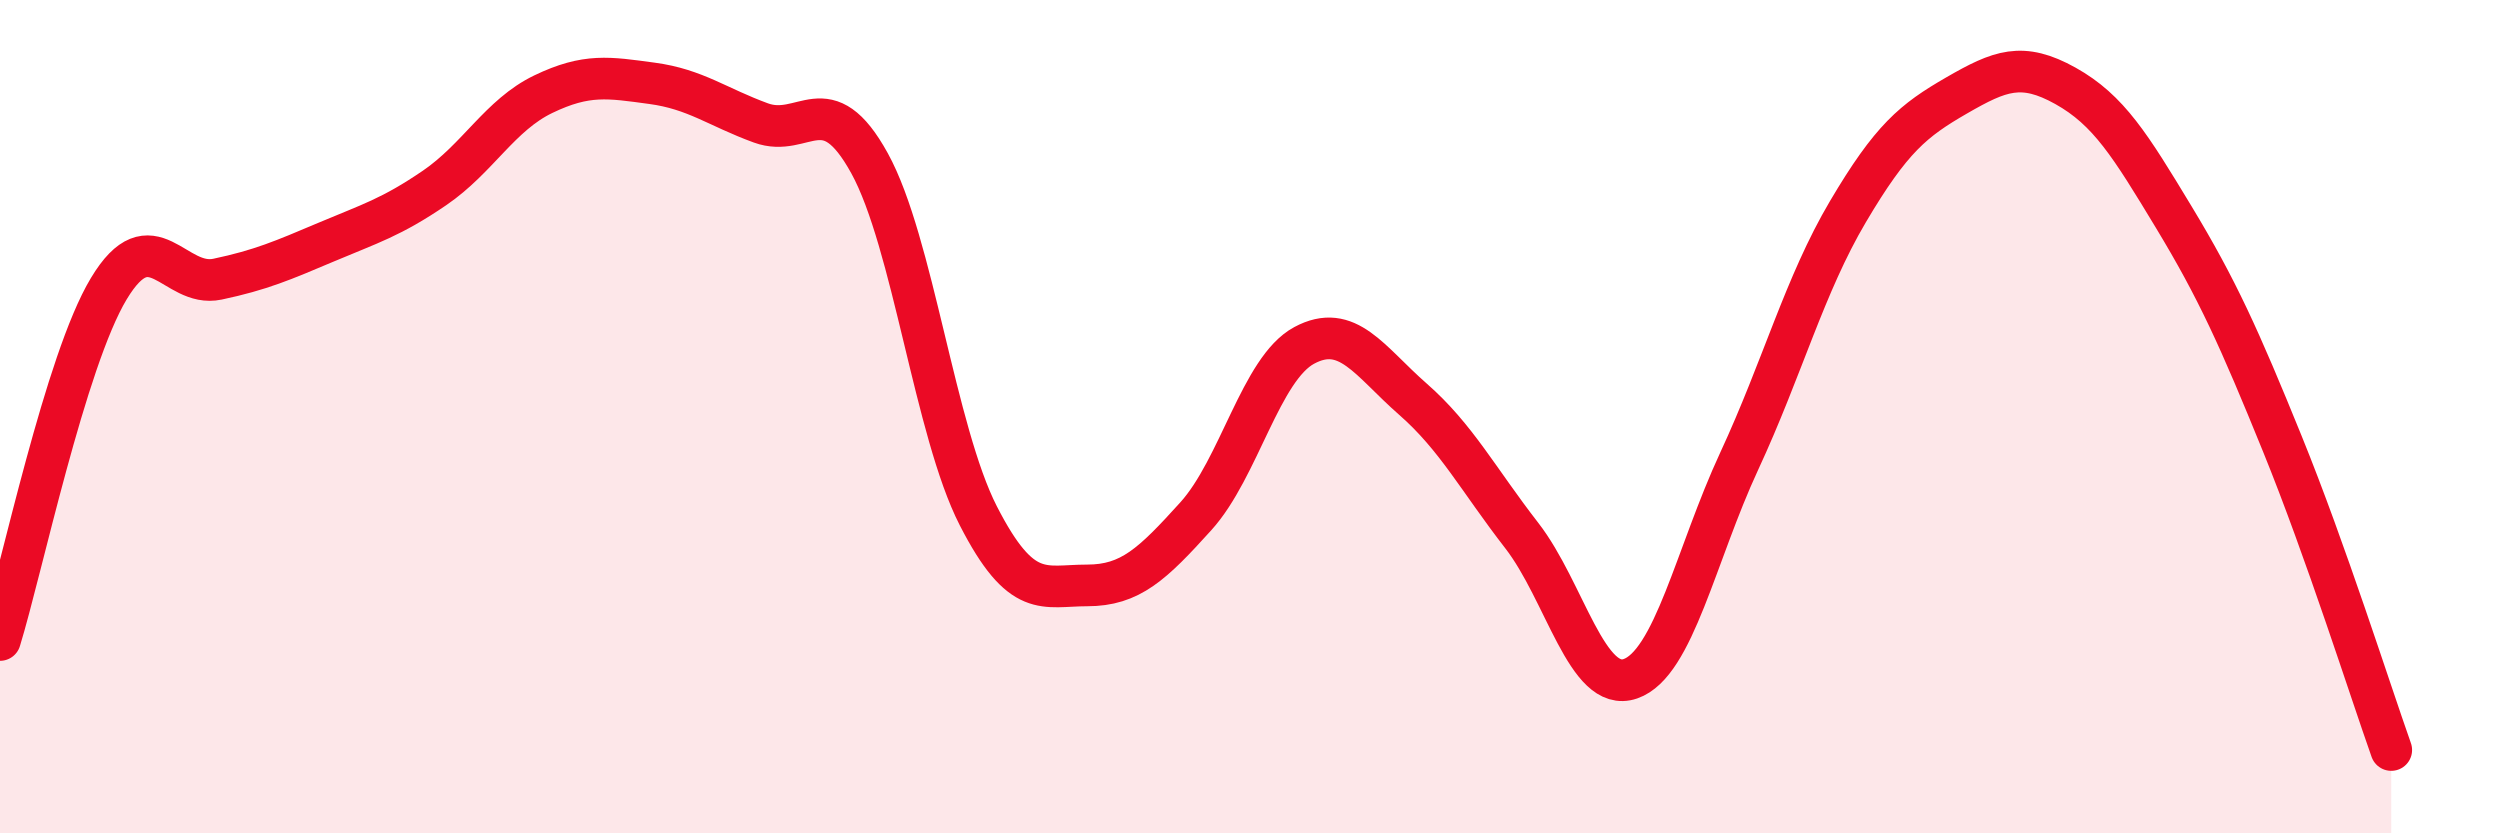
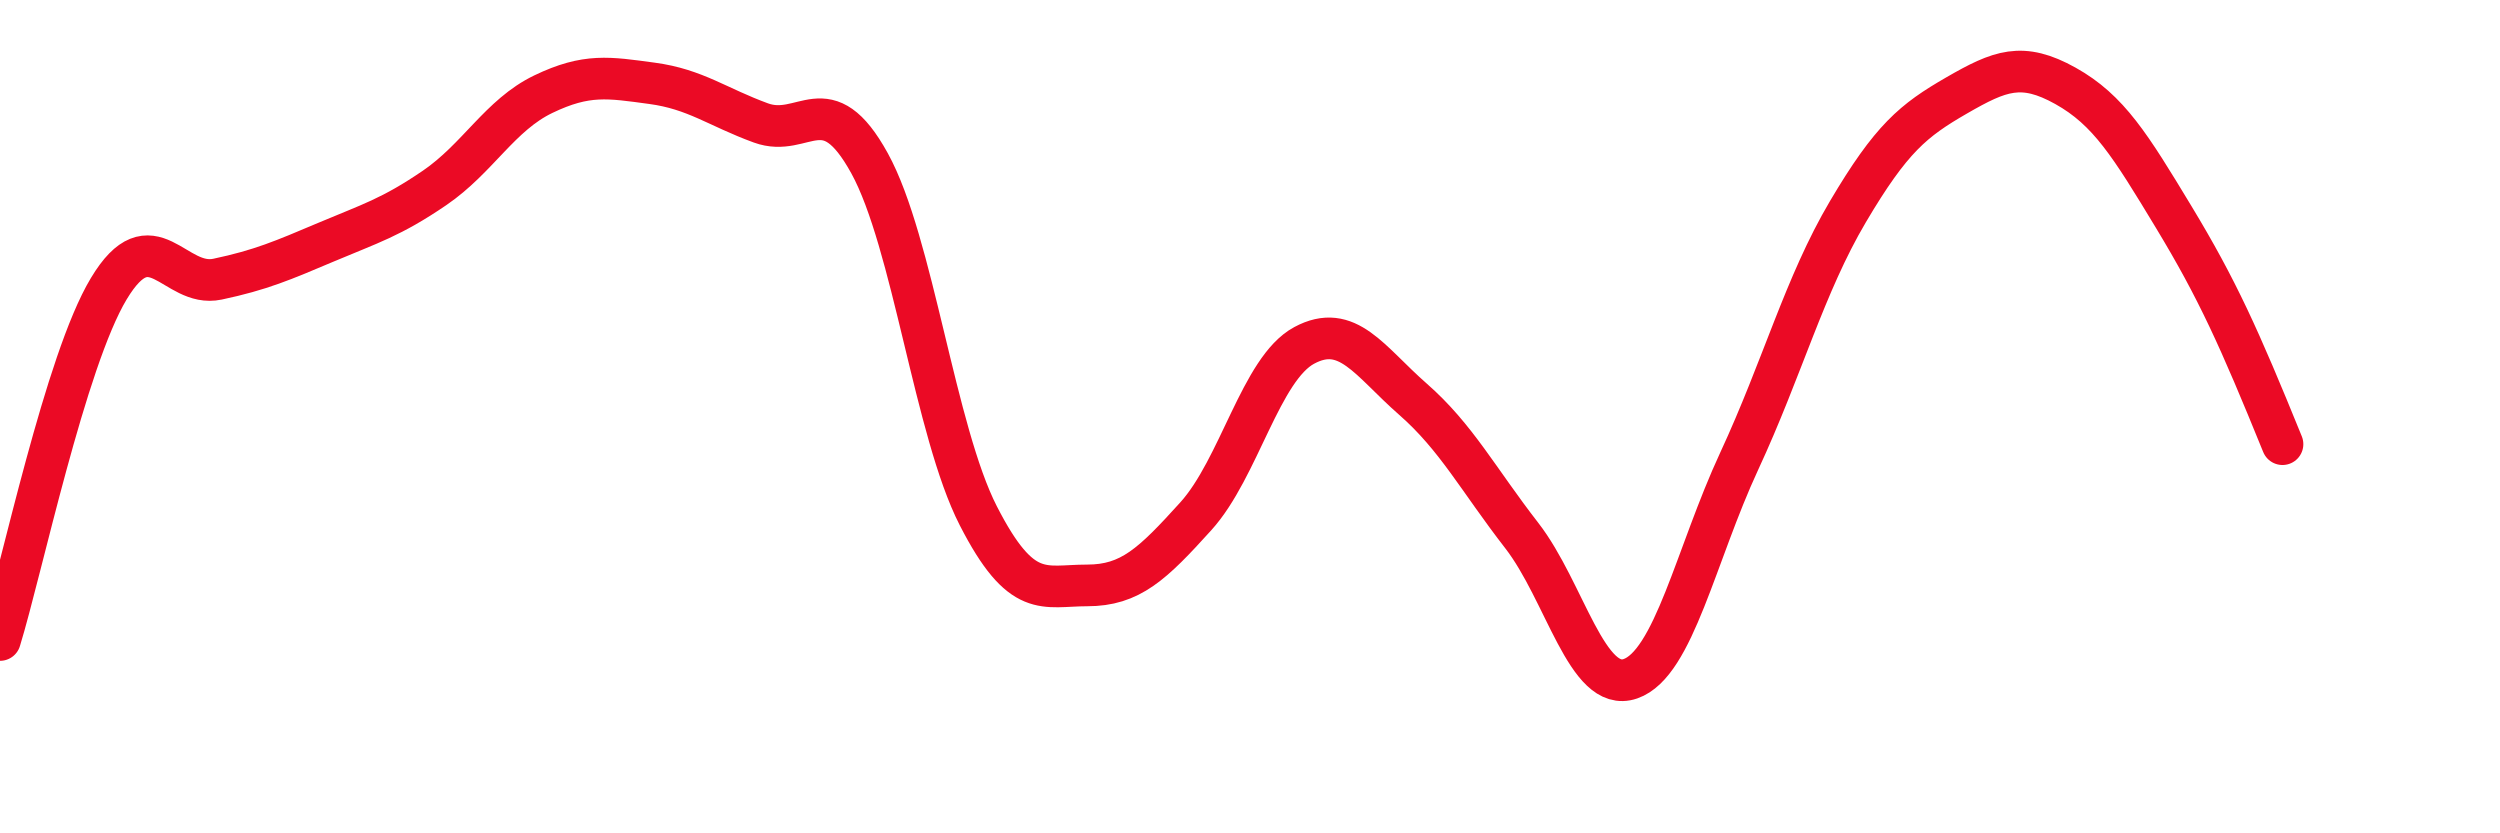
<svg xmlns="http://www.w3.org/2000/svg" width="60" height="20" viewBox="0 0 60 20">
-   <path d="M 0,15.36 C 0.52,13.67 1.57,8.66 2.61,6.93 C 3.65,5.2 4.18,6.92 5.22,6.7 C 6.26,6.48 6.79,6.25 7.83,5.81 C 8.87,5.37 9.39,5.22 10.43,4.51 C 11.47,3.8 12,2.76 13.04,2.26 C 14.08,1.76 14.61,1.86 15.65,2 C 16.69,2.14 17.22,2.57 18.26,2.95 C 19.3,3.33 19.83,2.03 20.87,3.92 C 21.91,5.81 22.44,10.35 23.48,12.38 C 24.52,14.41 25.05,14.05 26.09,14.05 C 27.13,14.05 27.66,13.54 28.7,12.39 C 29.74,11.24 30.26,8.85 31.3,8.29 C 32.34,7.73 32.87,8.67 33.91,9.58 C 34.95,10.49 35.48,11.51 36.52,12.85 C 37.56,14.19 38.09,16.65 39.13,16.29 C 40.17,15.93 40.7,13.31 41.74,11.07 C 42.78,8.83 43.31,6.84 44.35,5.08 C 45.39,3.32 45.92,2.89 46.96,2.29 C 48,1.69 48.53,1.48 49.57,2.06 C 50.61,2.64 51.13,3.49 52.17,5.21 C 53.21,6.93 53.74,8.1 54.78,10.66 C 55.82,13.22 56.87,16.53 57.39,18L57.39 20L0 20Z" fill="#EB0A25" opacity="0.1" stroke-linecap="round" stroke-linejoin="round" />
-   <path d="M 0,15.36 C 0.52,13.67 1.57,8.66 2.61,6.93 C 3.65,5.2 4.18,6.92 5.22,6.7 C 6.26,6.48 6.79,6.25 7.83,5.81 C 8.87,5.37 9.39,5.22 10.43,4.51 C 11.47,3.8 12,2.76 13.04,2.26 C 14.08,1.76 14.61,1.86 15.65,2 C 16.69,2.14 17.22,2.57 18.26,2.95 C 19.3,3.33 19.83,2.03 20.87,3.92 C 21.91,5.81 22.44,10.35 23.48,12.38 C 24.52,14.41 25.05,14.05 26.09,14.05 C 27.13,14.05 27.66,13.54 28.7,12.39 C 29.74,11.24 30.26,8.85 31.3,8.29 C 32.34,7.73 32.87,8.67 33.91,9.58 C 34.95,10.49 35.48,11.51 36.52,12.85 C 37.56,14.19 38.09,16.65 39.13,16.29 C 40.17,15.93 40.7,13.31 41.74,11.07 C 42.78,8.83 43.31,6.84 44.35,5.08 C 45.39,3.32 45.92,2.89 46.96,2.29 C 48,1.69 48.53,1.48 49.57,2.06 C 50.61,2.64 51.13,3.49 52.17,5.21 C 53.21,6.93 53.74,8.1 54.78,10.66 C 55.82,13.22 56.87,16.53 57.39,18" stroke="#EB0A25" stroke-width="1" fill="none" stroke-linecap="round" stroke-linejoin="round" />
+   <path d="M 0,15.36 C 0.52,13.67 1.57,8.66 2.61,6.93 C 3.65,5.2 4.18,6.92 5.22,6.7 C 6.26,6.48 6.79,6.25 7.83,5.81 C 8.87,5.37 9.39,5.22 10.43,4.51 C 11.47,3.8 12,2.76 13.04,2.26 C 14.08,1.76 14.61,1.86 15.65,2 C 16.69,2.14 17.22,2.57 18.26,2.95 C 19.3,3.33 19.83,2.03 20.87,3.92 C 21.91,5.81 22.44,10.35 23.48,12.38 C 24.52,14.41 25.05,14.05 26.09,14.05 C 27.13,14.05 27.66,13.54 28.7,12.39 C 29.74,11.24 30.26,8.85 31.3,8.29 C 32.34,7.73 32.87,8.67 33.91,9.58 C 34.95,10.49 35.48,11.51 36.52,12.85 C 37.56,14.19 38.09,16.65 39.13,16.29 C 40.17,15.93 40.7,13.31 41.74,11.07 C 42.78,8.83 43.31,6.84 44.35,5.08 C 45.39,3.32 45.92,2.89 46.96,2.29 C 48,1.69 48.53,1.48 49.57,2.06 C 50.61,2.64 51.13,3.49 52.17,5.21 C 53.21,6.93 53.74,8.1 54.78,10.66 " stroke="#EB0A25" stroke-width="1" fill="none" stroke-linecap="round" stroke-linejoin="round" />
</svg>